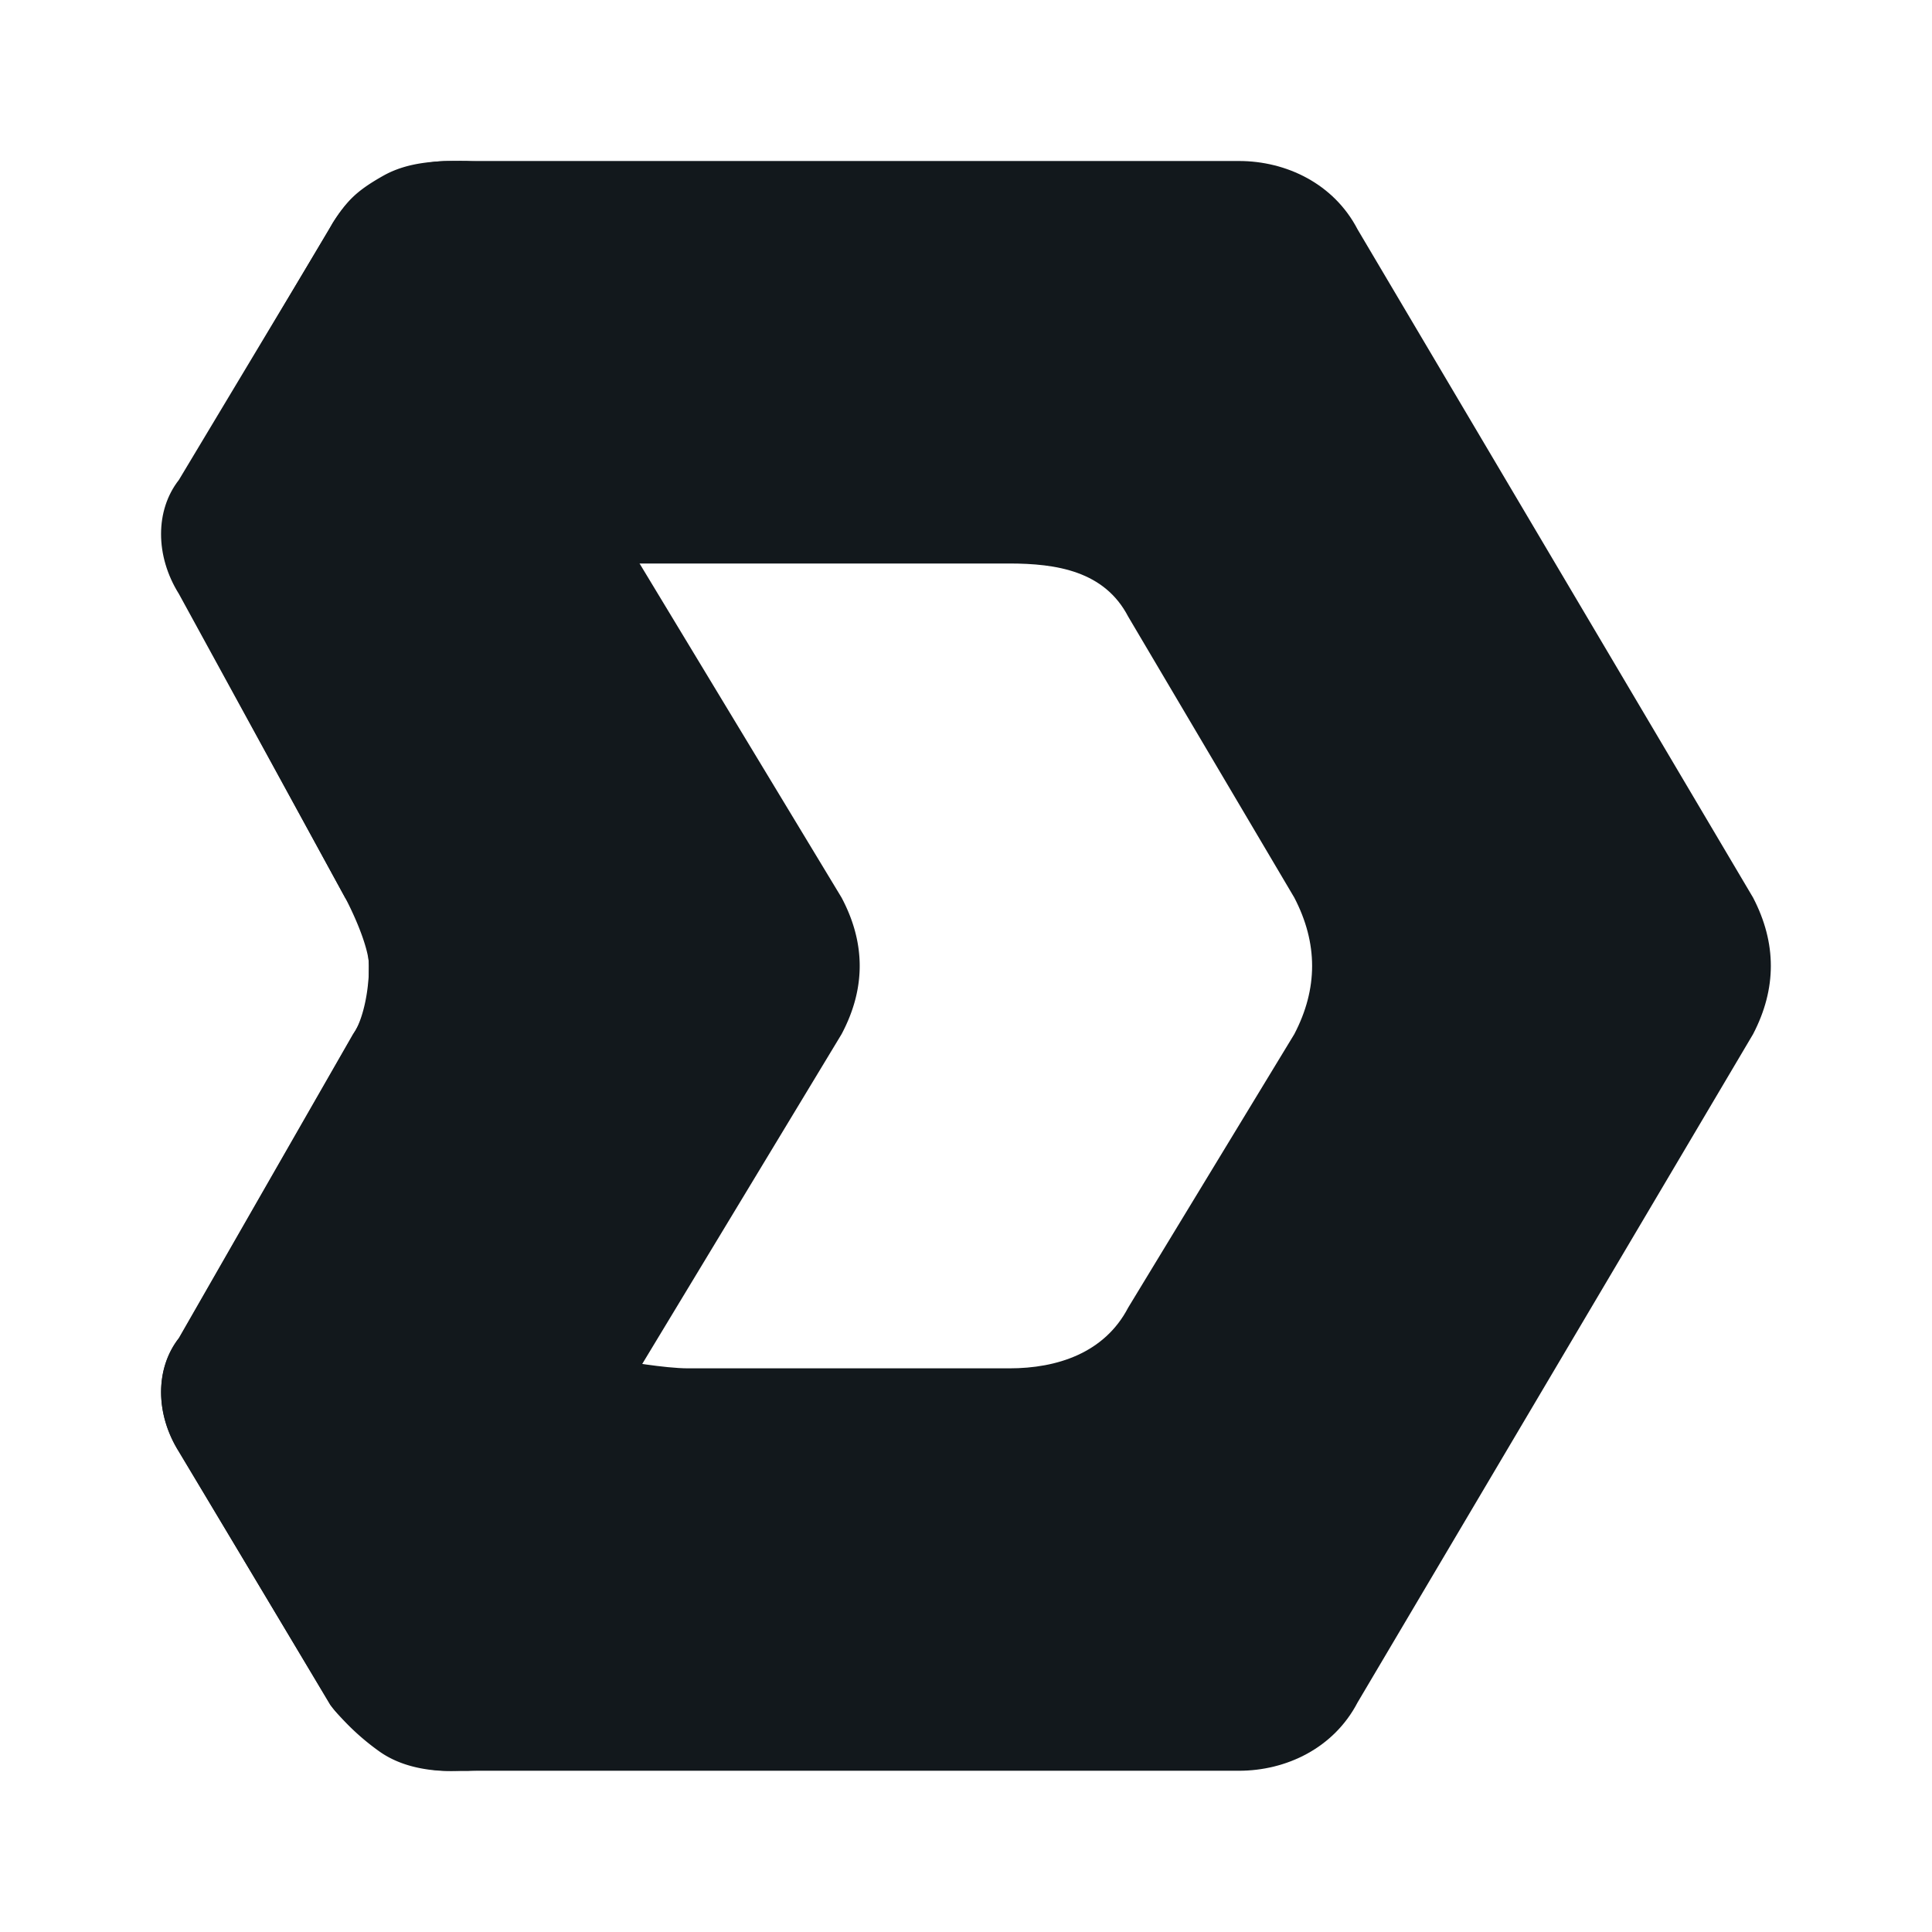
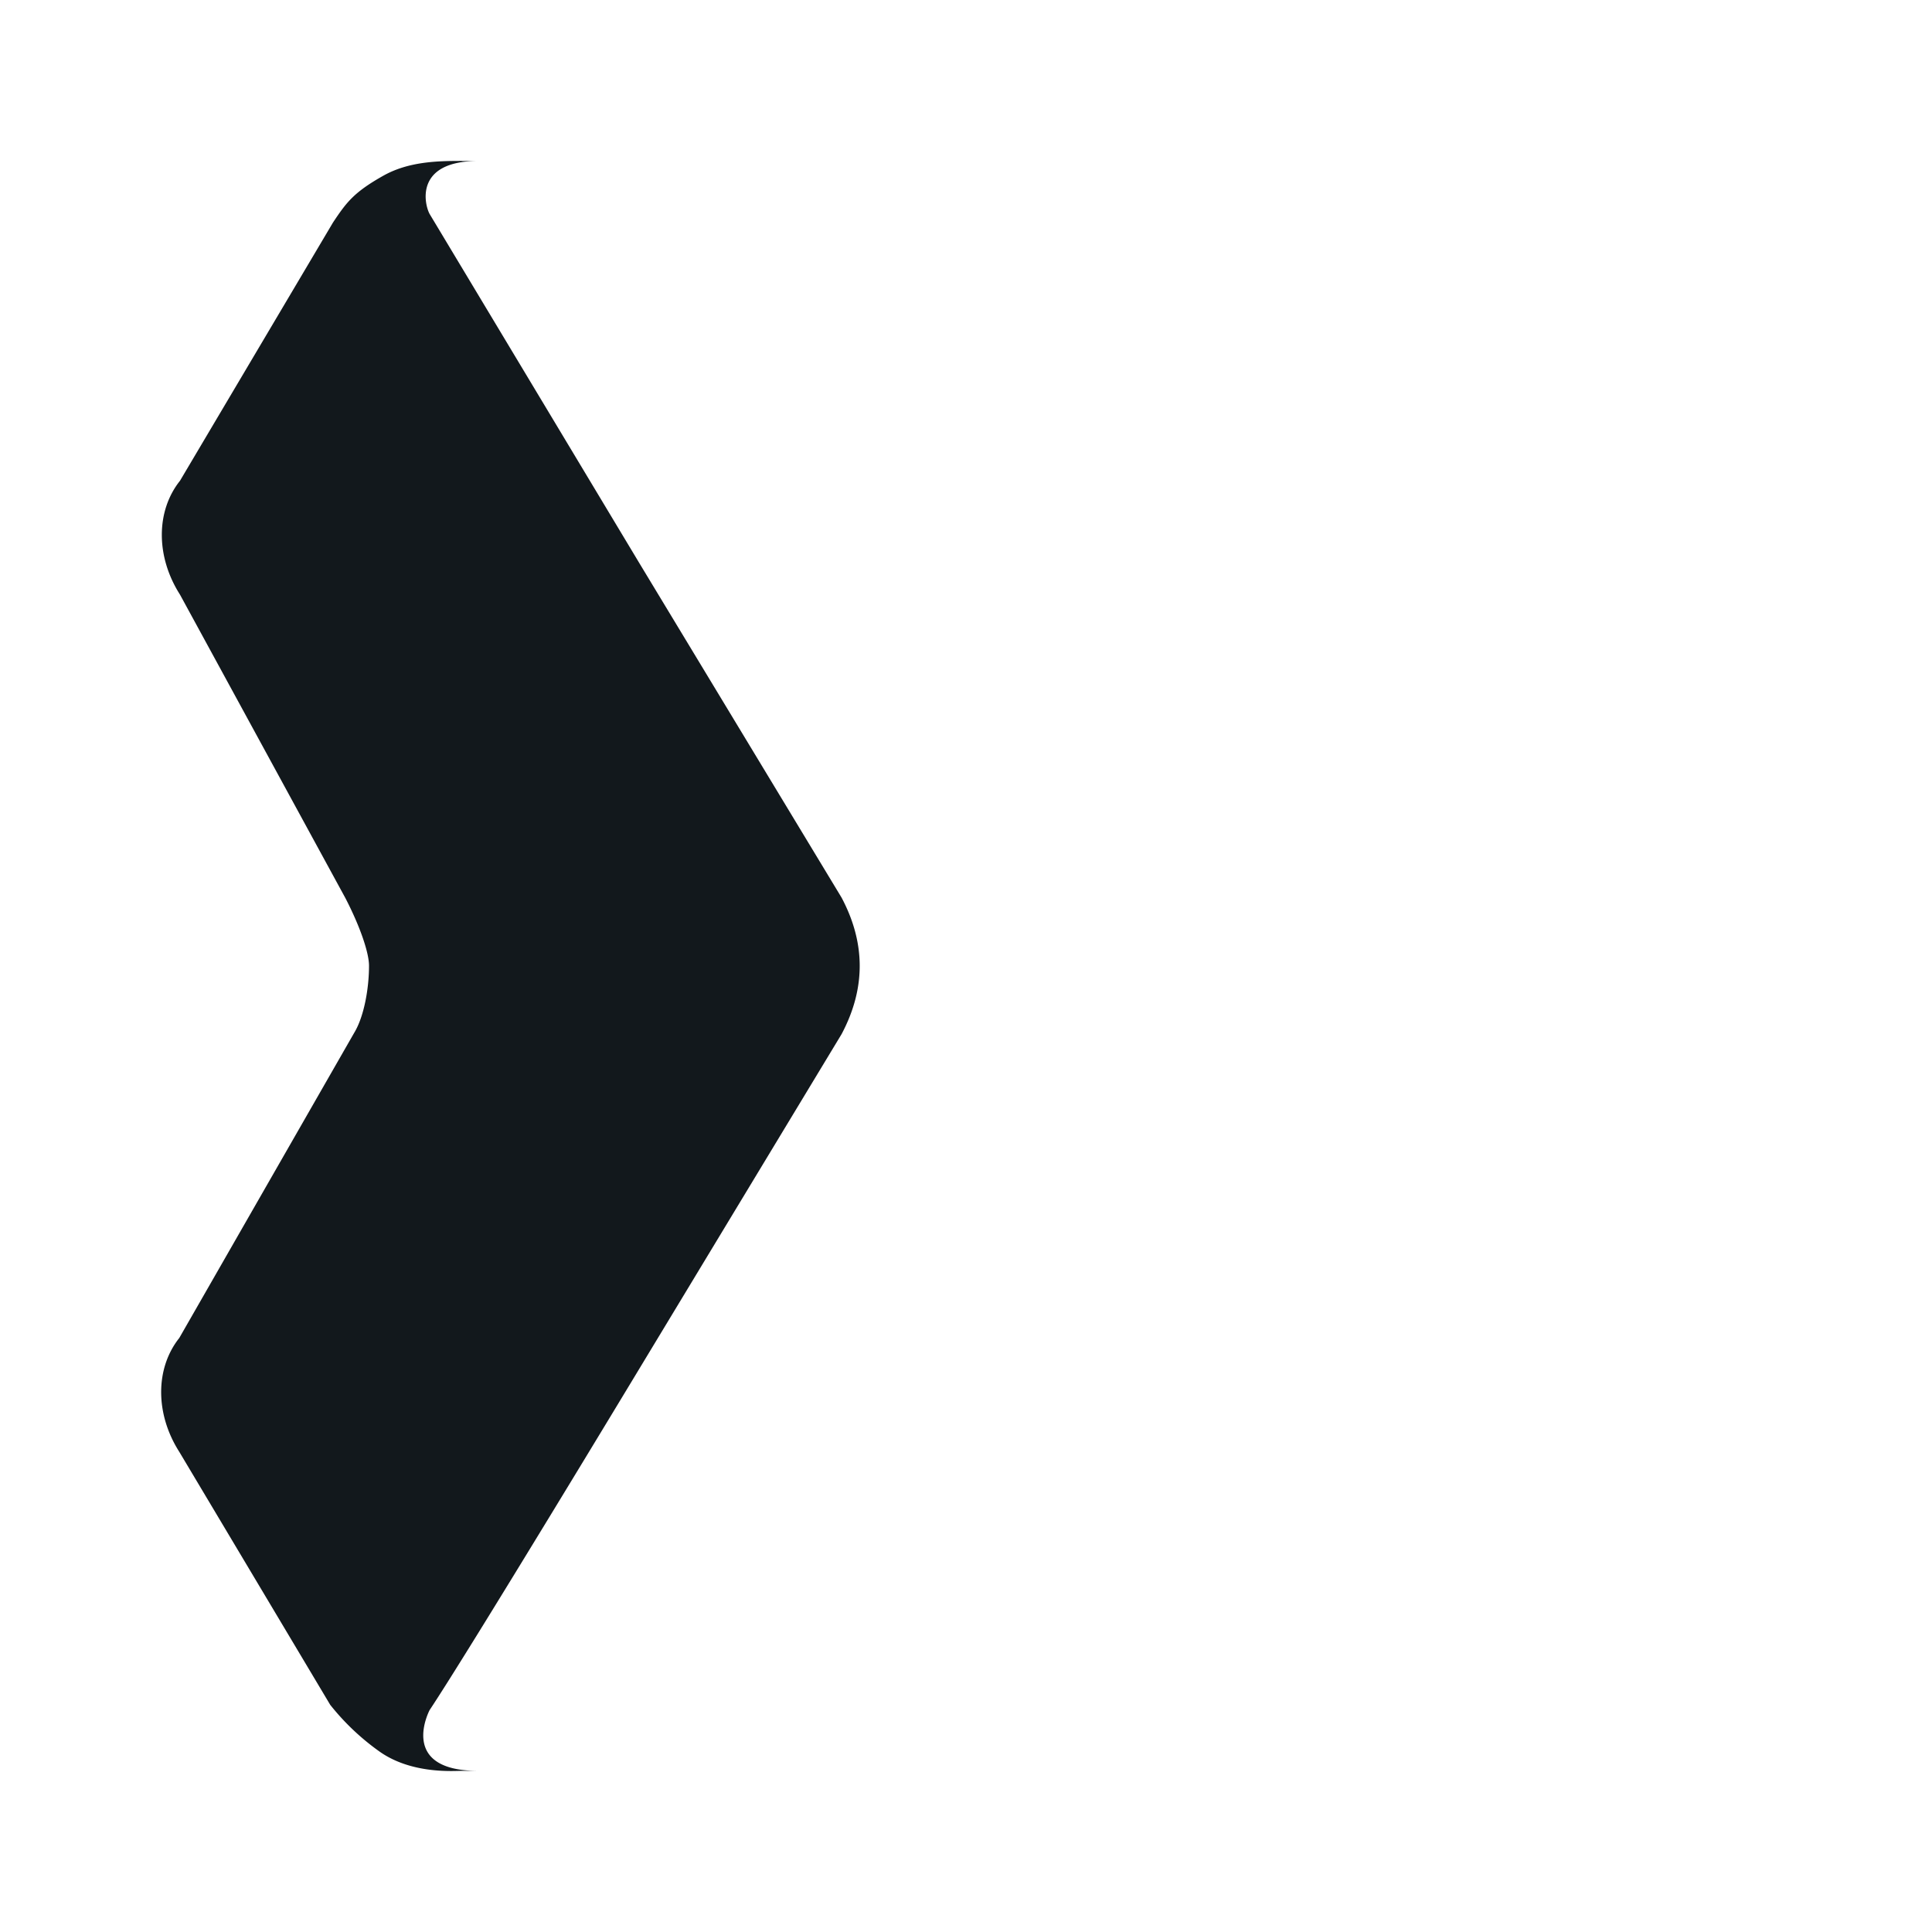
<svg xmlns="http://www.w3.org/2000/svg" width="1.2em" height="1.2em" viewBox="0 0 24 24">
-   <path fill="#12181c" d="M4.679 2.283Q5.122 2 5.563 2h9.827c.59 0 1.18.283 1.474.849l4.913 8.301q.442.849 0 1.697l-4.913 8.302c-.295.566-.884.848-1.474.848H5.563q-.441 0-.884-.282c-.196-.19-.491-.378-.59-.566l-1.867-3.114c-.295-.47-.295-1.037 0-1.414l2.163-3.774c.196-.282.196-.565.196-.848q0-.425-.295-.849L2.222 7.377c-.295-.472-.295-1.038 0-1.415L4.09 2.849c.098-.188.294-.472.589-.566m3.047 14.62s.528.095.822.095h3.992c.59 0 1.18-.189 1.475-.755l2.063-3.396q.443-.847 0-1.697l-2.063-3.49c-.295-.567-.89-.66-1.48-.66h-4.81l2.457 4.15q.442.849 0 1.697z" />
  <path fill="#12181c" d="M5.738 2h.202c-.803 0-.665.55-.602.66L7.945 7l2.509 4.15q.451.849 0 1.697l-2.509 4.151s-2.106 3.49-2.608 4.245c0 0-.401.755.602.755h9.632h-9.832c-.1 0-.624.044-1.025-.24a3 3 0 0 1-.612-.58l-1.875-3.143c-.3-.47-.3-1.037 0-1.414L4.4 12.83c.122-.2.184-.55.184-.833c0-.162-.11-.486-.293-.84l-2.055-3.77c-.301-.472-.301-1.037 0-1.415l1.9-3.207c.166-.249.257-.375.627-.583c.314-.176.674-.183.976-.183" />
</svg>